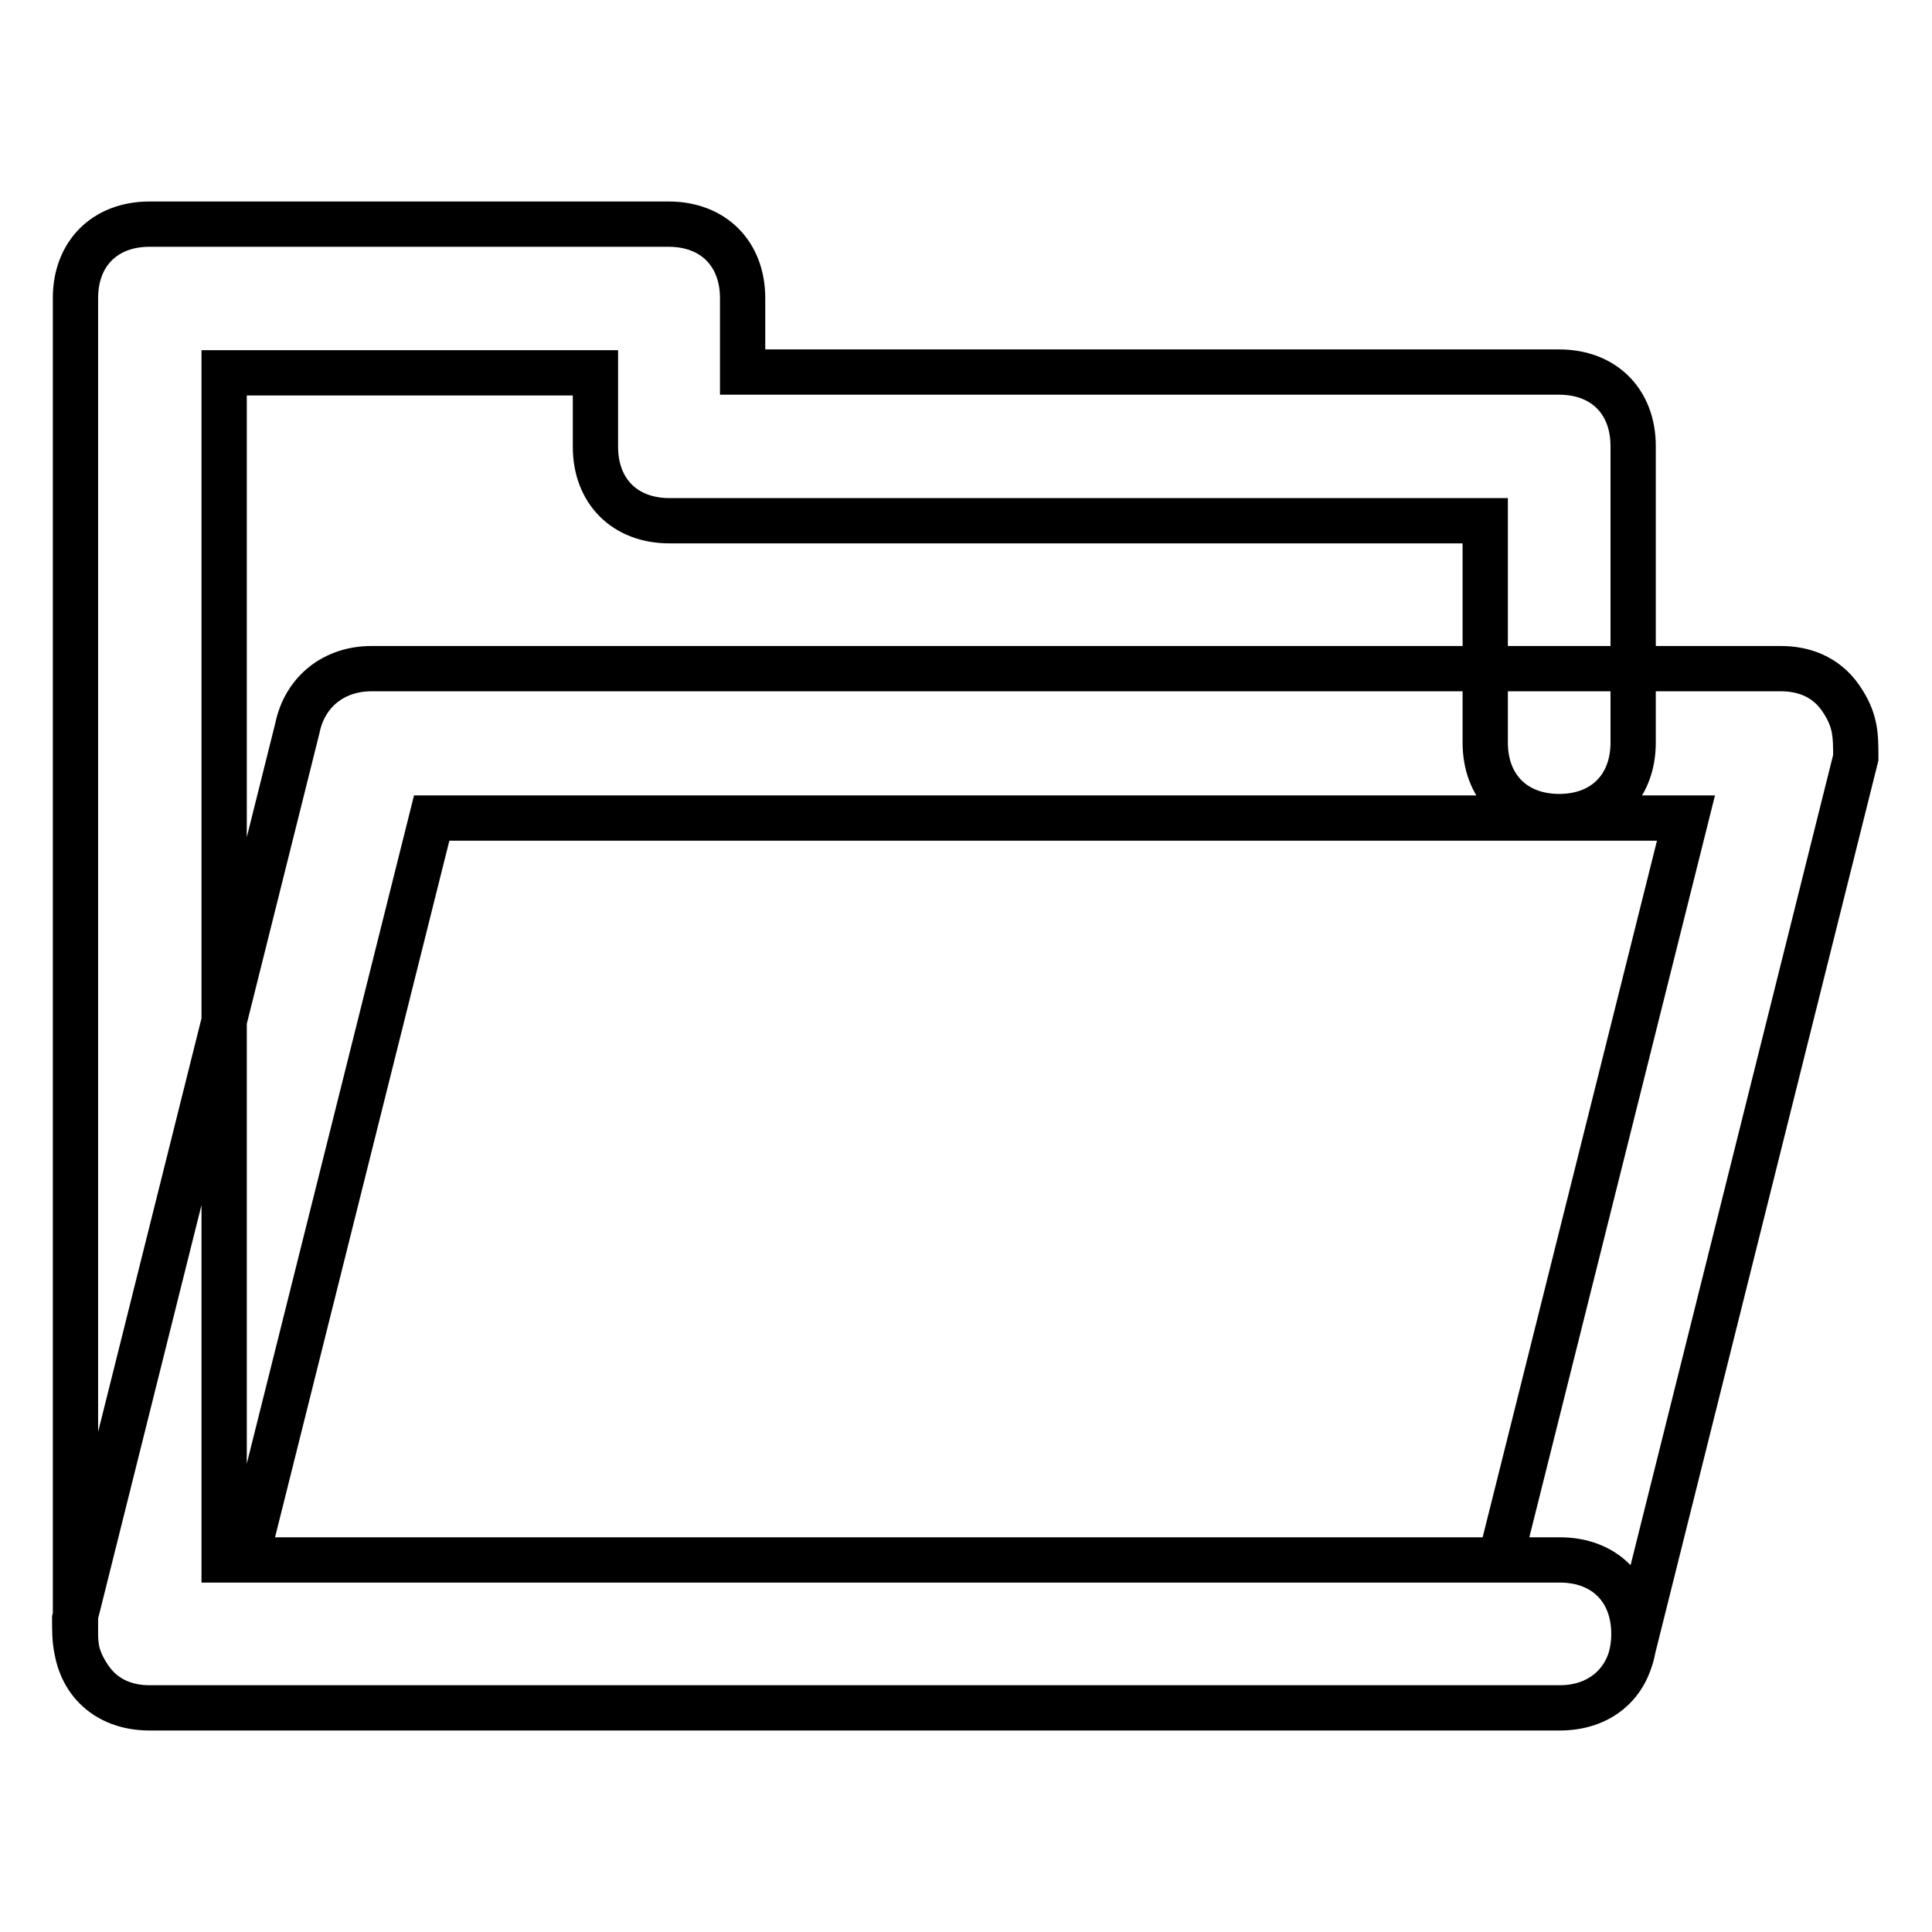
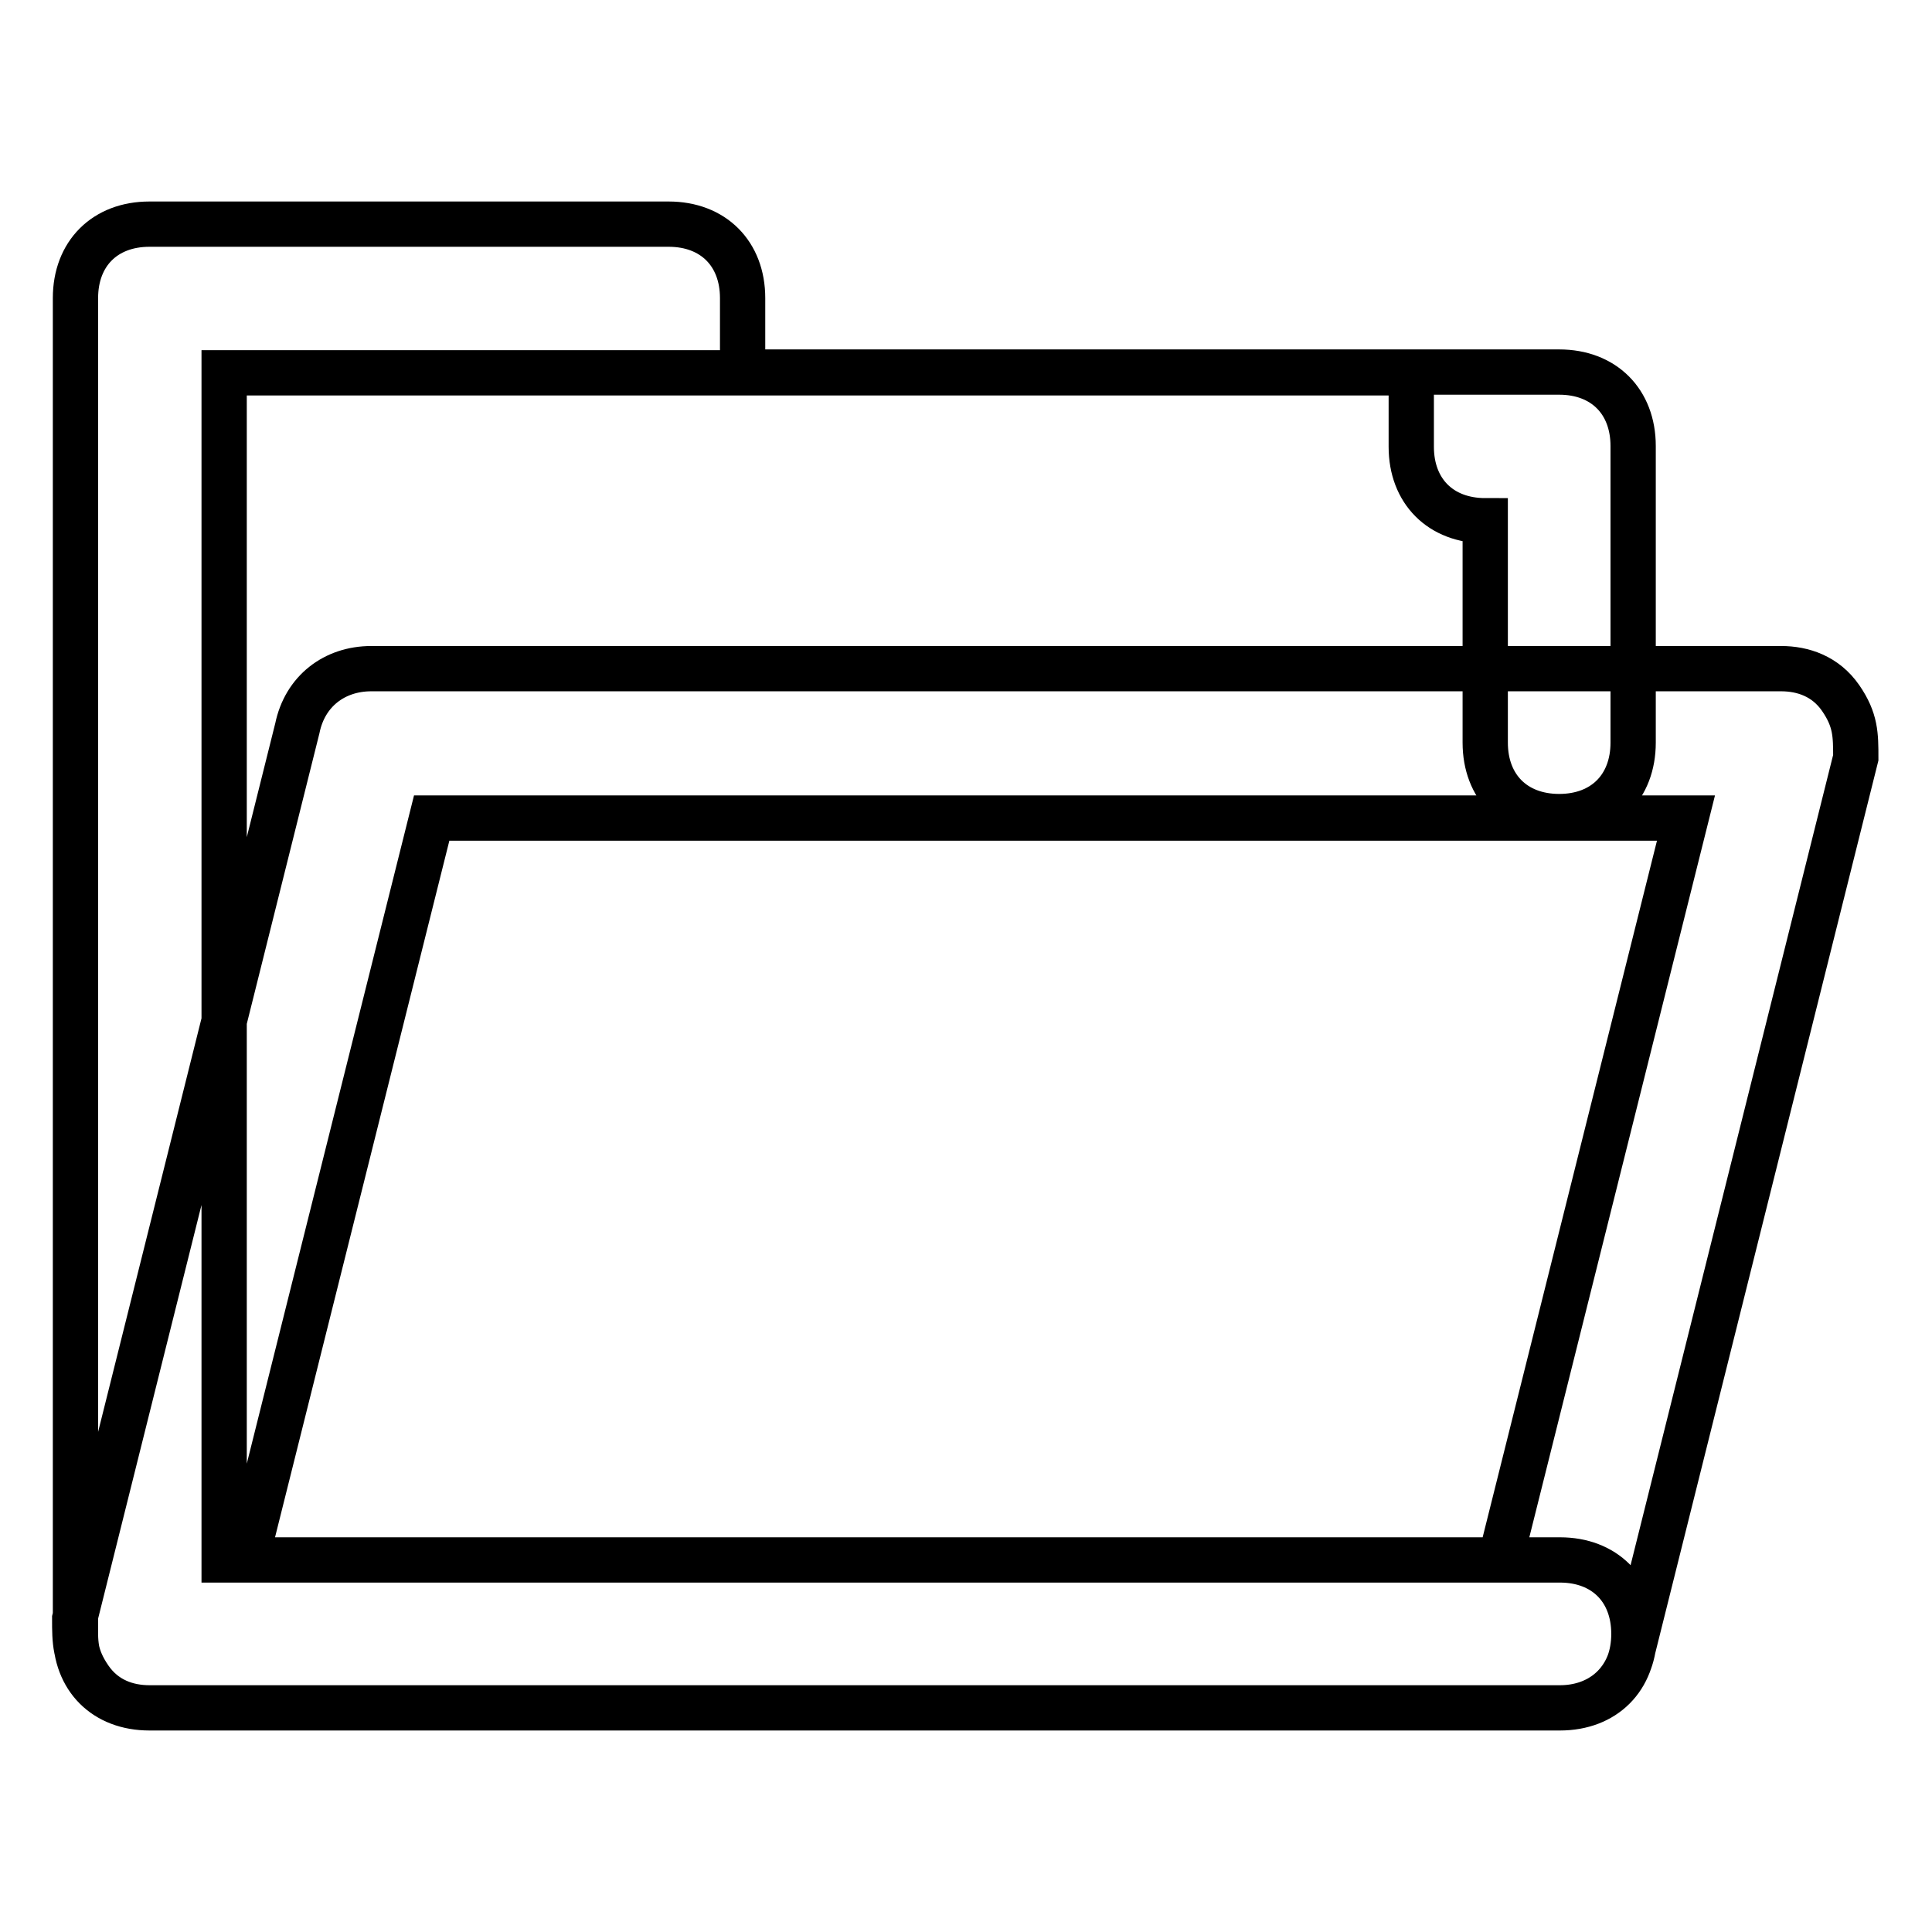
<svg xmlns="http://www.w3.org/2000/svg" version="1.1" x="0px" y="0px" viewBox="0 0 256 256" enable-background="new 0 0 256 256" xml:space="preserve">
  <g>
-     <path stroke-width="6" fill-opacity="0" stroke="#000000" d="M206.7,226.3H19.8c-5.9,0-9.8-3.9-9.8-9.8v-177c0-5.9,3.9-9.8,9.8-9.8h68.8c5.9,0,9.8,3.9,9.8,9.8v9.8 h108.2c5.9,0,9.8,3.9,9.8,9.8v39.3c0,5.9-3.9,9.8-9.8,9.8c-5.9,0-9.8-3.9-9.8-9.8V69H88.7c-5.9,0-9.8-3.9-9.8-9.8v-9.8H29.7v157.3 h177c5.9,0,9.8,3.9,9.8,9.8C216.5,222.4,212.6,226.3,206.7,226.3z M206.7,226.3H19.8c-2.9,0-5.9-1-7.9-3.9c-2-2.9-2-4.9-2-7.9 l29.5-118c1-4.9,4.9-7.9,9.8-7.9h186.8c2.9,0,5.9,1,7.9,3.9c2,2.9,2,4.9,2,7.9l-29.5,118C215.5,223.4,211.6,226.3,206.7,226.3z  M32.6,206.7h166.2l24.6-98.3H57.2L32.6,206.7z" />
+     <path stroke-width="6" fill-opacity="0" stroke="#000000" d="M206.7,226.3H19.8c-5.9,0-9.8-3.9-9.8-9.8v-177c0-5.9,3.9-9.8,9.8-9.8h68.8c5.9,0,9.8,3.9,9.8,9.8v9.8 h108.2c5.9,0,9.8,3.9,9.8,9.8v39.3c0,5.9-3.9,9.8-9.8,9.8c-5.9,0-9.8-3.9-9.8-9.8V69c-5.9,0-9.8-3.9-9.8-9.8v-9.8H29.7v157.3 h177c5.9,0,9.8,3.9,9.8,9.8C216.5,222.4,212.6,226.3,206.7,226.3z M206.7,226.3H19.8c-2.9,0-5.9-1-7.9-3.9c-2-2.9-2-4.9-2-7.9 l29.5-118c1-4.9,4.9-7.9,9.8-7.9h186.8c2.9,0,5.9,1,7.9,3.9c2,2.9,2,4.9,2,7.9l-29.5,118C215.5,223.4,211.6,226.3,206.7,226.3z  M32.6,206.7h166.2l24.6-98.3H57.2L32.6,206.7z" />
  </g>
</svg>